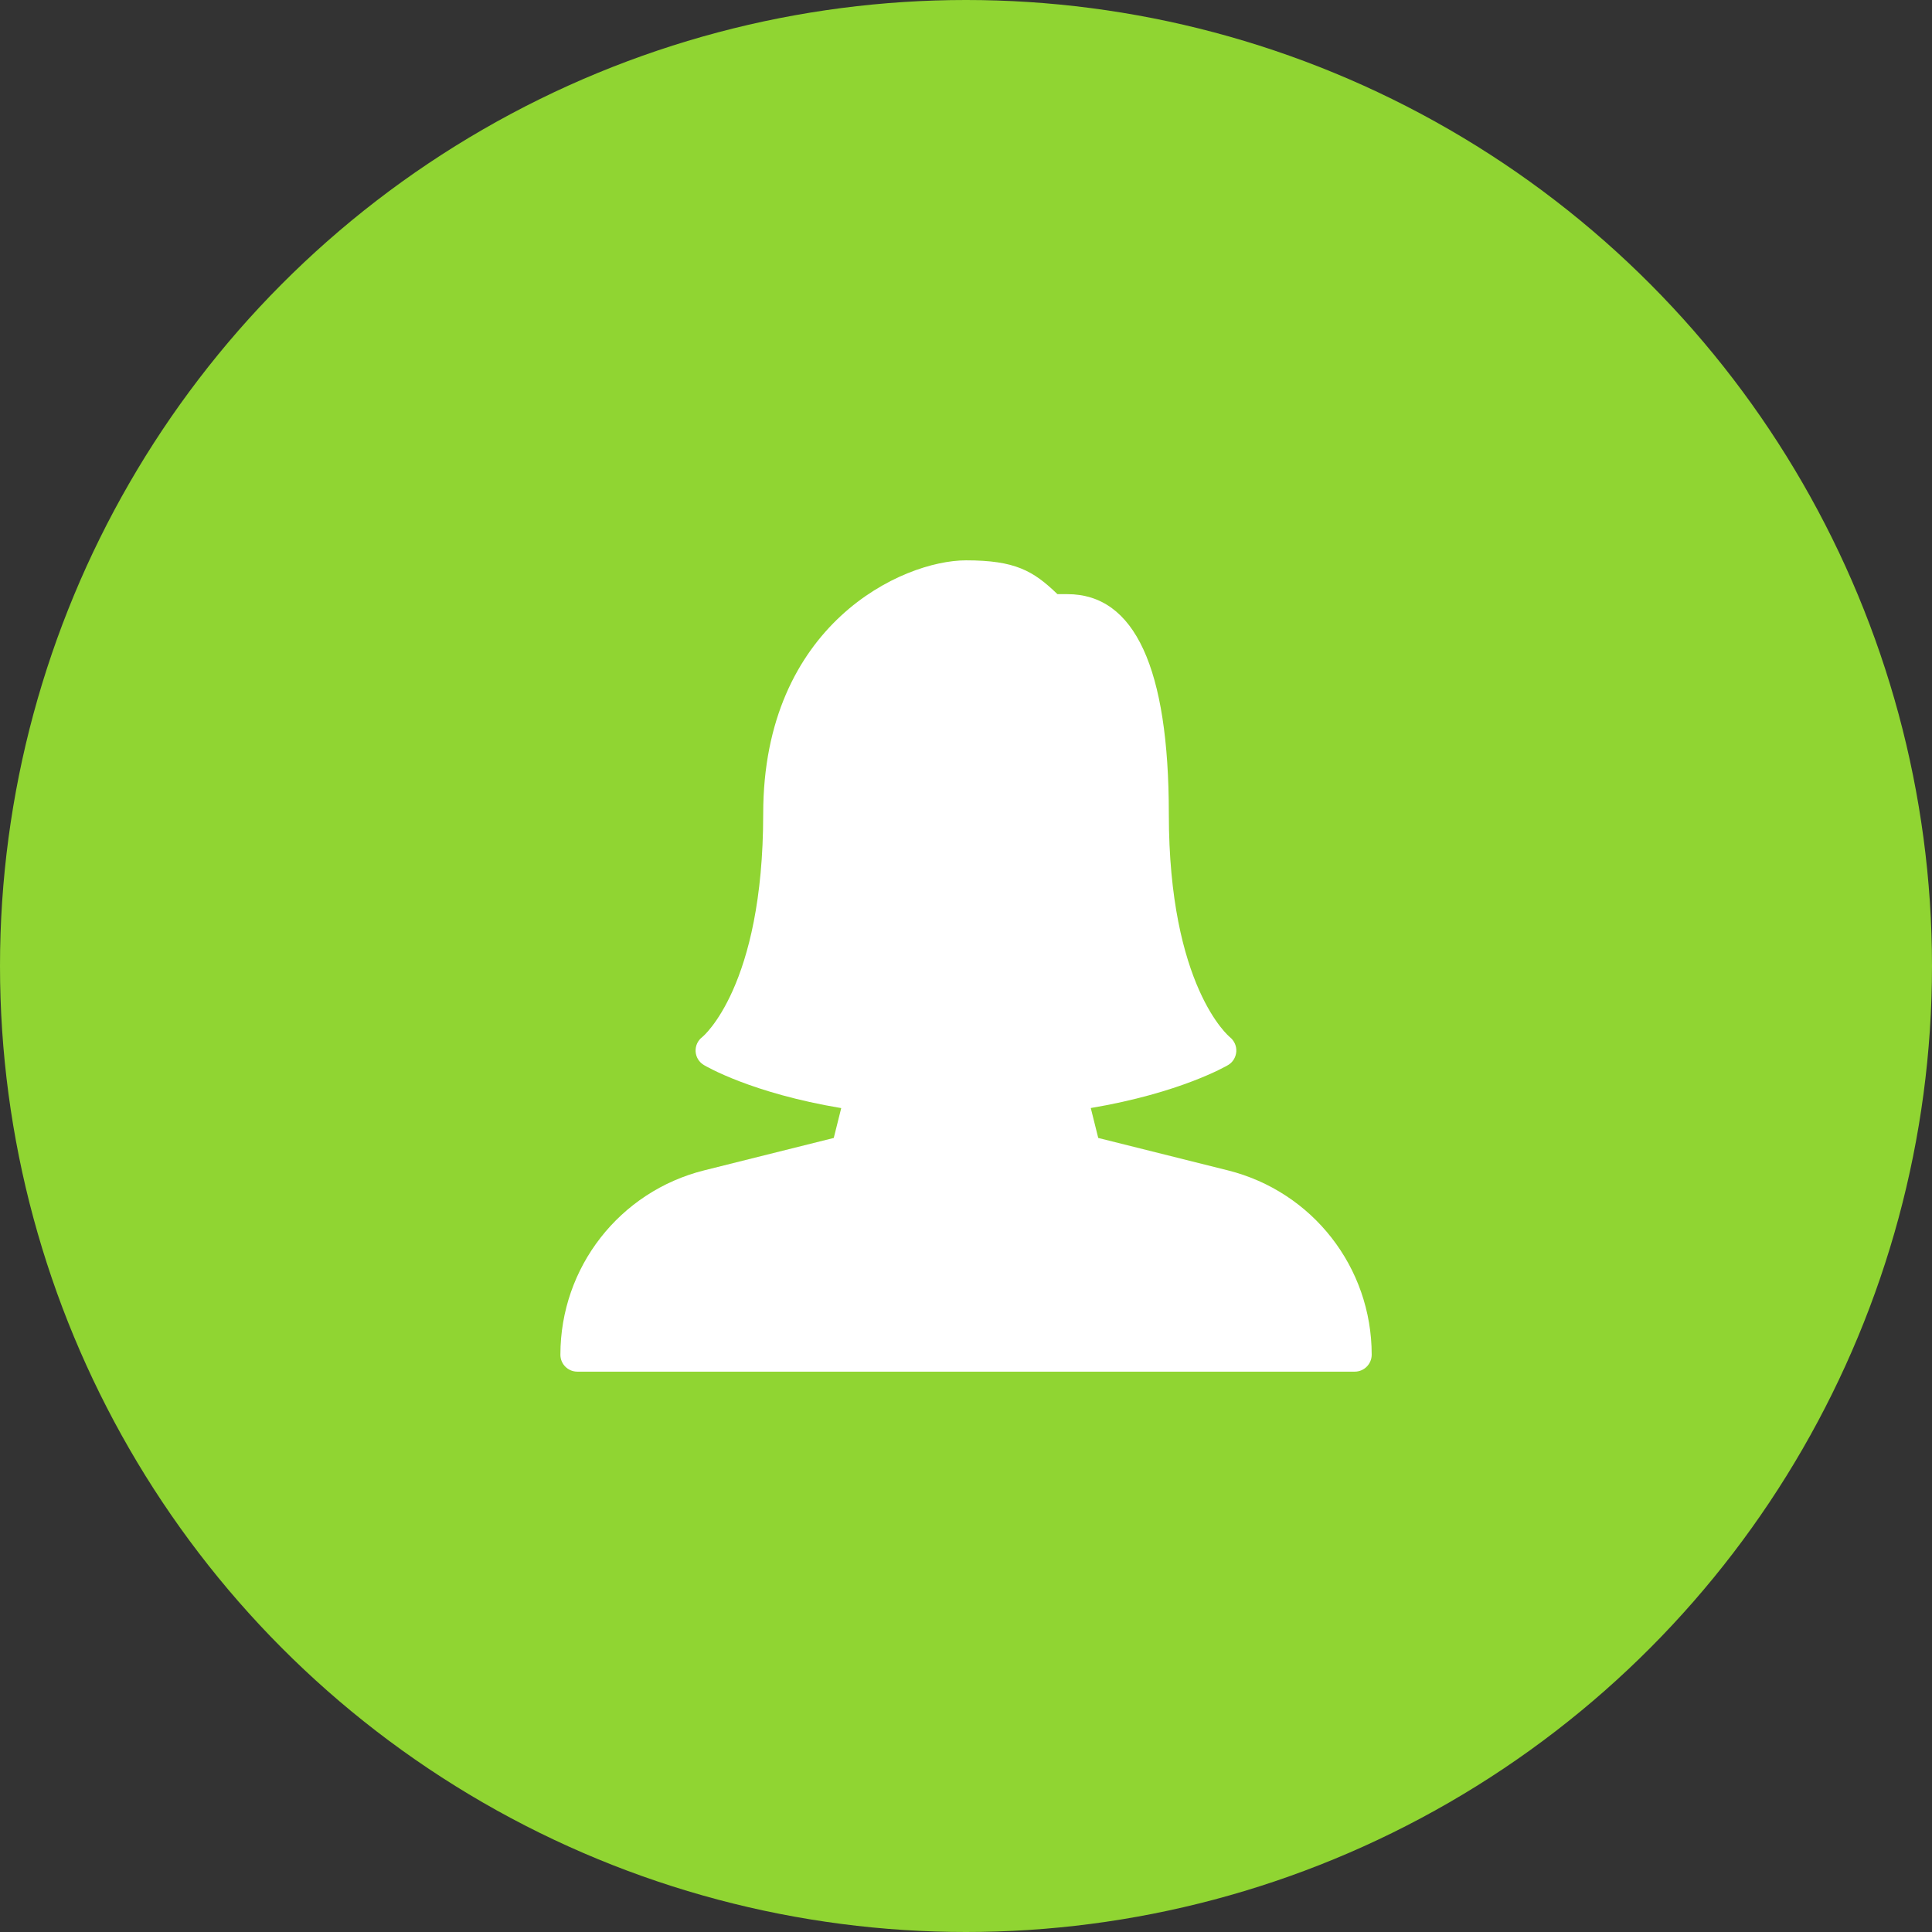
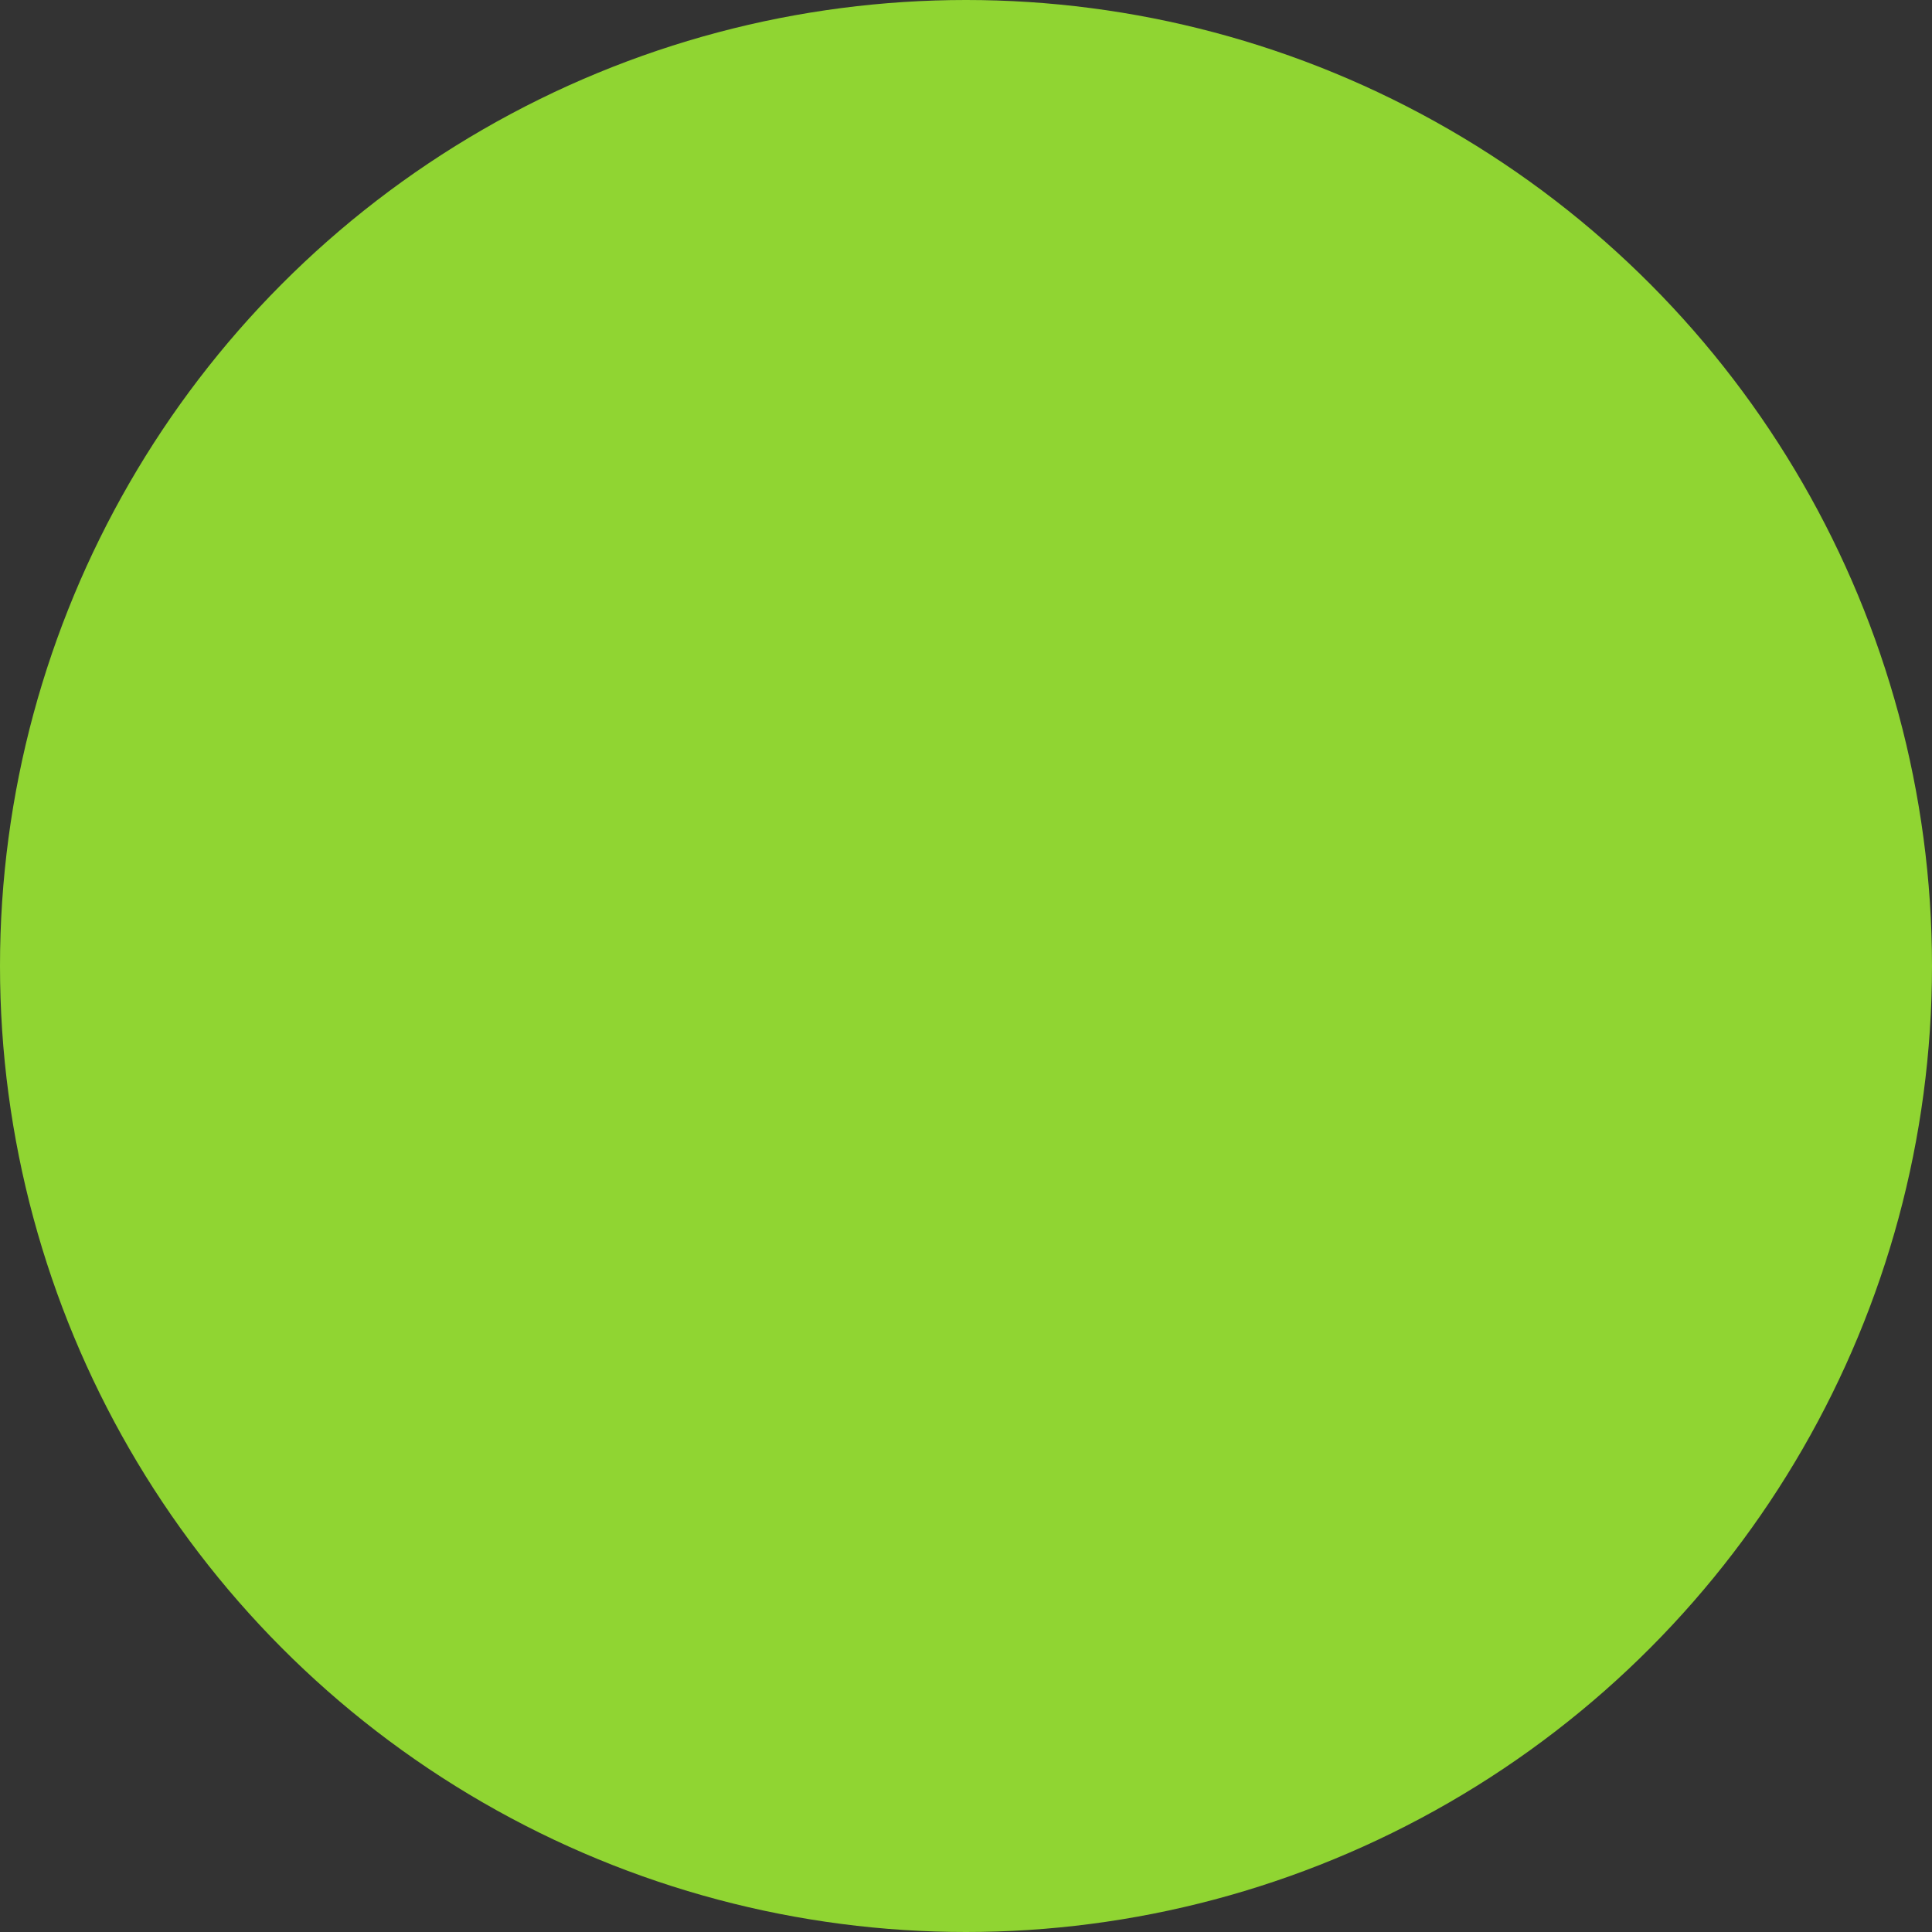
<svg xmlns="http://www.w3.org/2000/svg" id="_レイヤー_2" data-name="レイヤー 2" viewBox="0 0 132 132">
  <rect x="0" y="0" width="132" height="132" fill="#333333" stroke="none" />
  <defs>
    <style>
      .cls-1 {
        fill: #90d532;
      }

      .cls-1, .cls-2 {
        stroke-width: 0px;
      }

      .cls-2 {
        fill: #fff;
      }
    </style>
  </defs>
  <g id="Layer_1" data-name="Layer 1">
    <g>
      <circle class="cls-1" cx="66" cy="66" r="66" />
-       <path class="cls-2" d="M83.883,79.961l-8.848-2.213-.51-2.044c6.104-1.028,9.245-2.857,9.384-2.938.328-.192.531-.54.559-.919.025-.379-.143-.751-.441-.989-.041-.032-4.169-3.441-4.169-15.252,0-9.961-2.33-15.012-6.929-15.012h-.681c-1.658-1.603-2.903-2.31-6.247-2.31-4.34,0-13.857,4.363-13.857,17.322,0,11.811-4.127,15.22-4.157,15.243-.307.231-.48.598-.462.982.021.386.229.732.559.931.139.083,3.25,1.922,9.391,2.947l-.51,2.039-8.848,2.213c-5.788,1.448-9.829,6.626-9.829,12.599,0,.637.517,1.155,1.155,1.155h53.12c.637,0,1.155-.522,1.155-1.159-0-5.968-4.042-11.146-9.832-12.594Z" />
    </g>
  </g>
</svg>